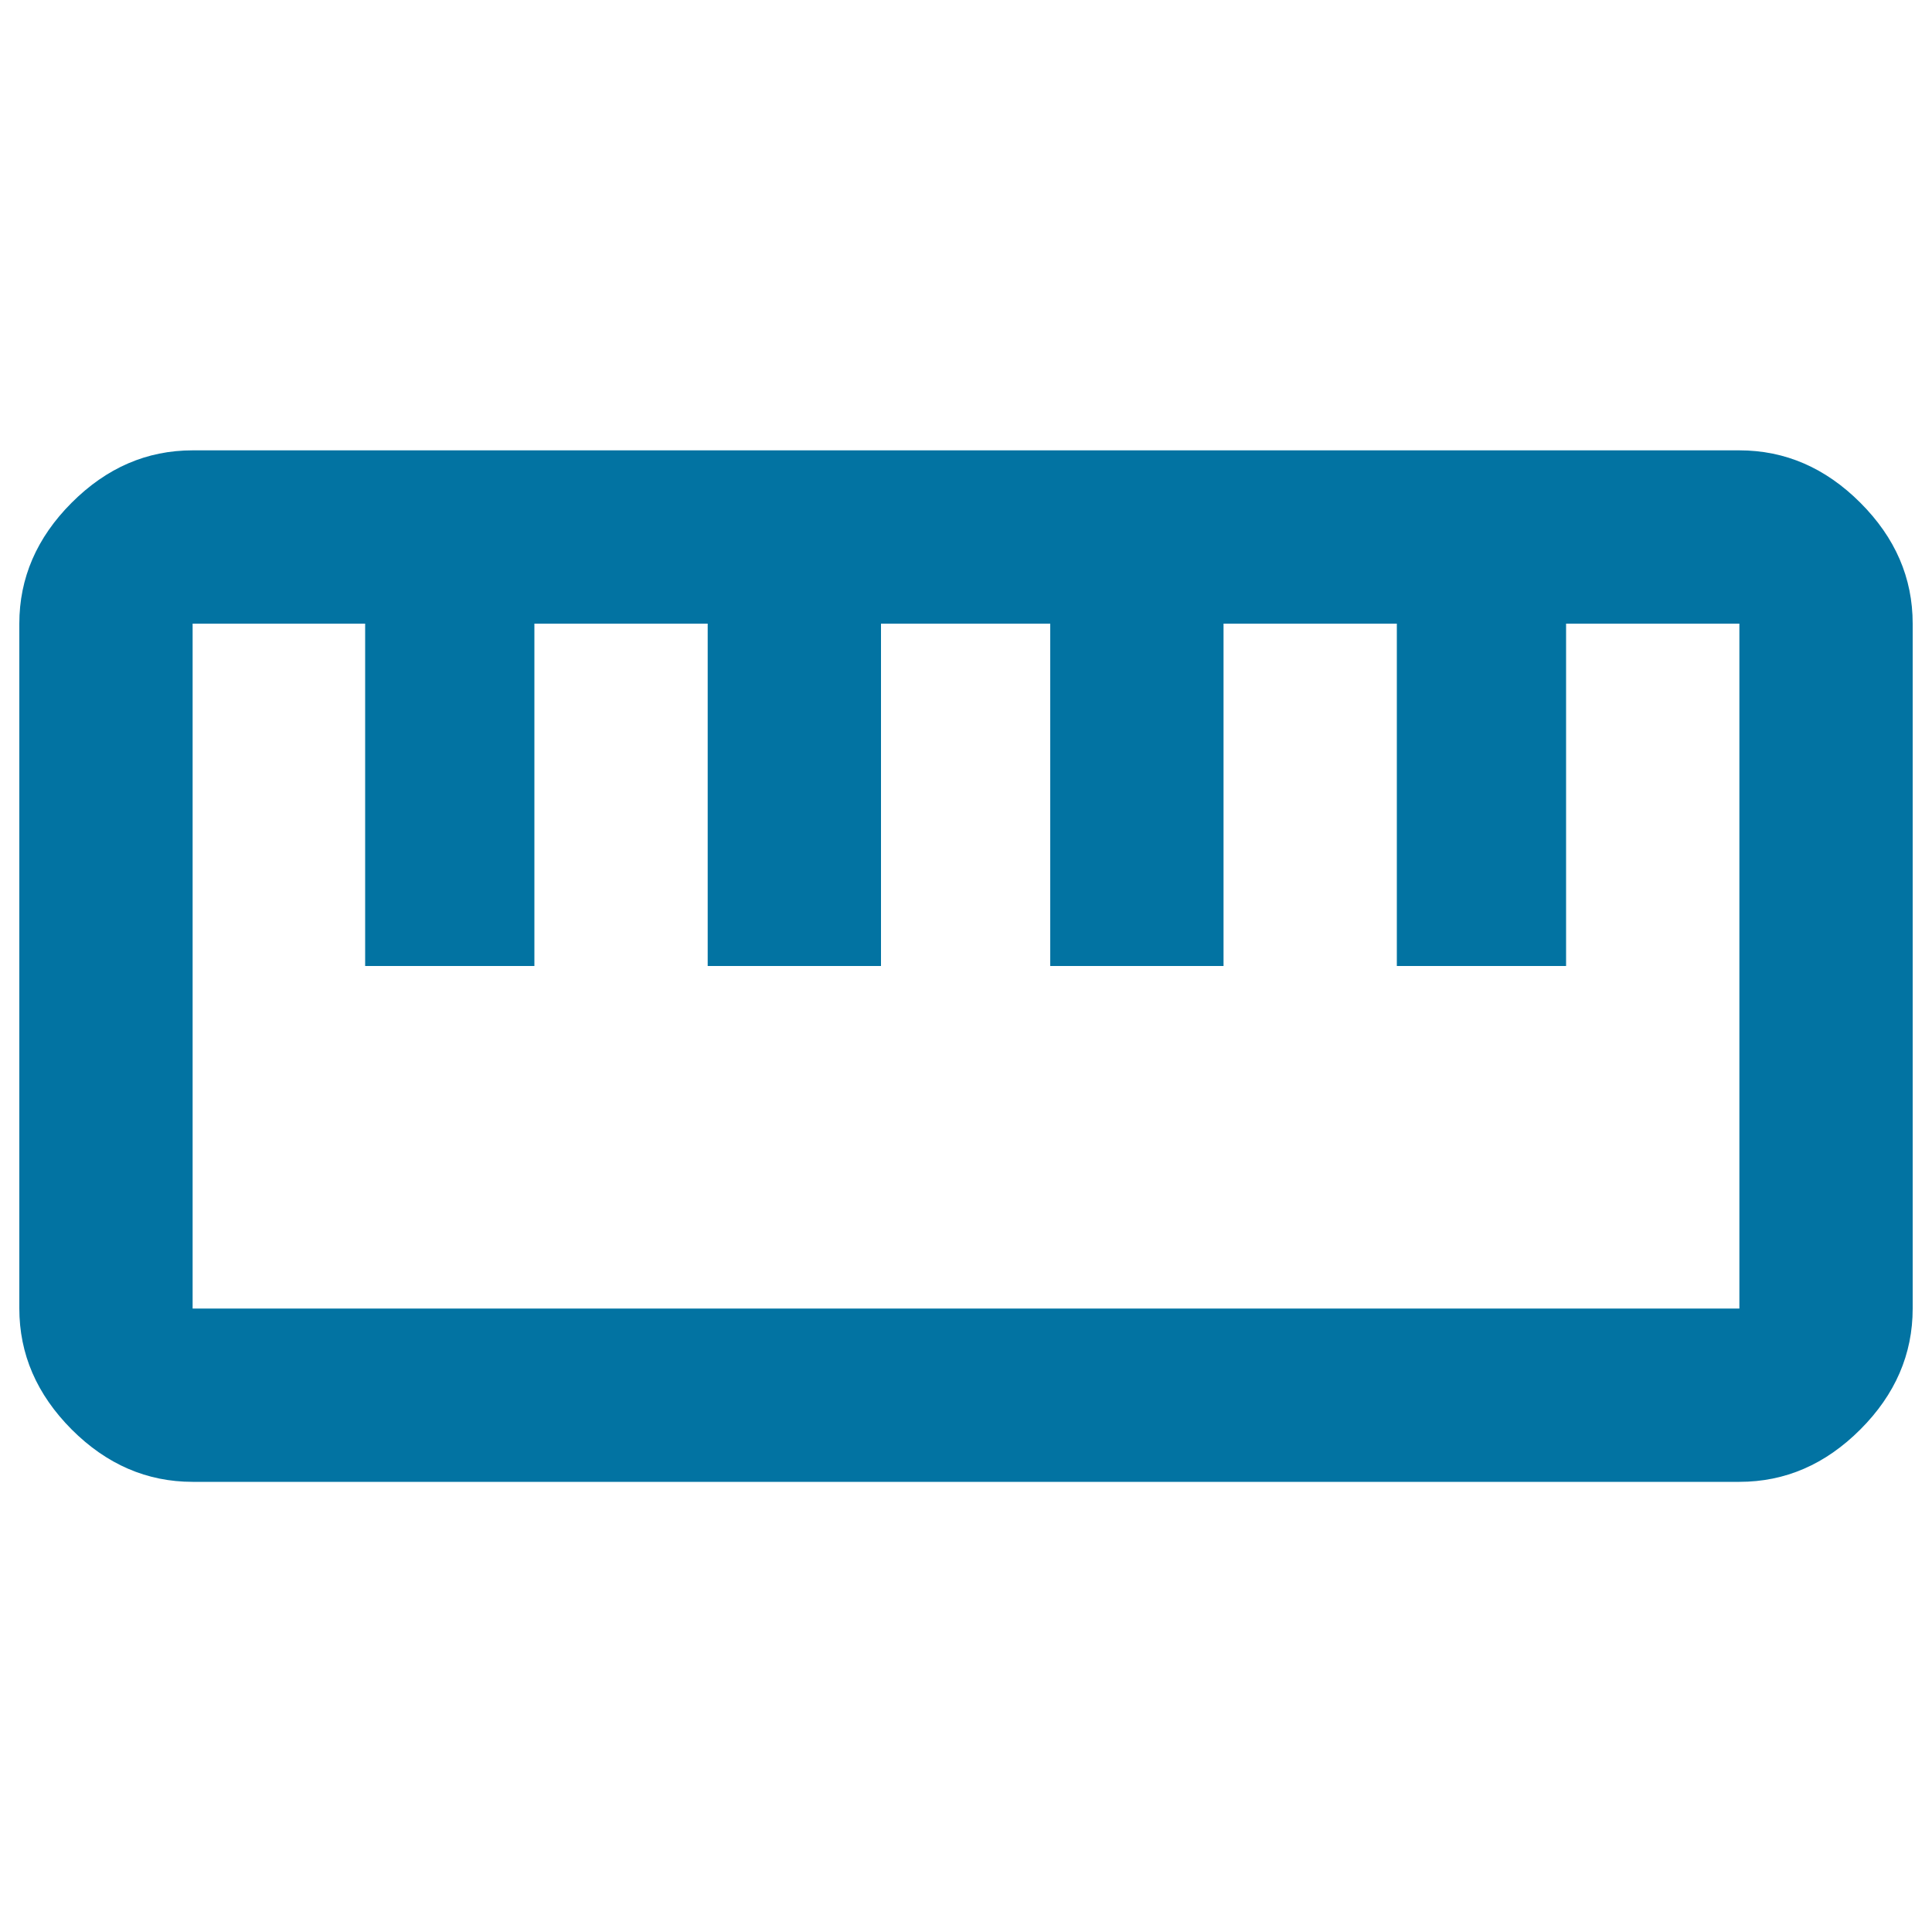
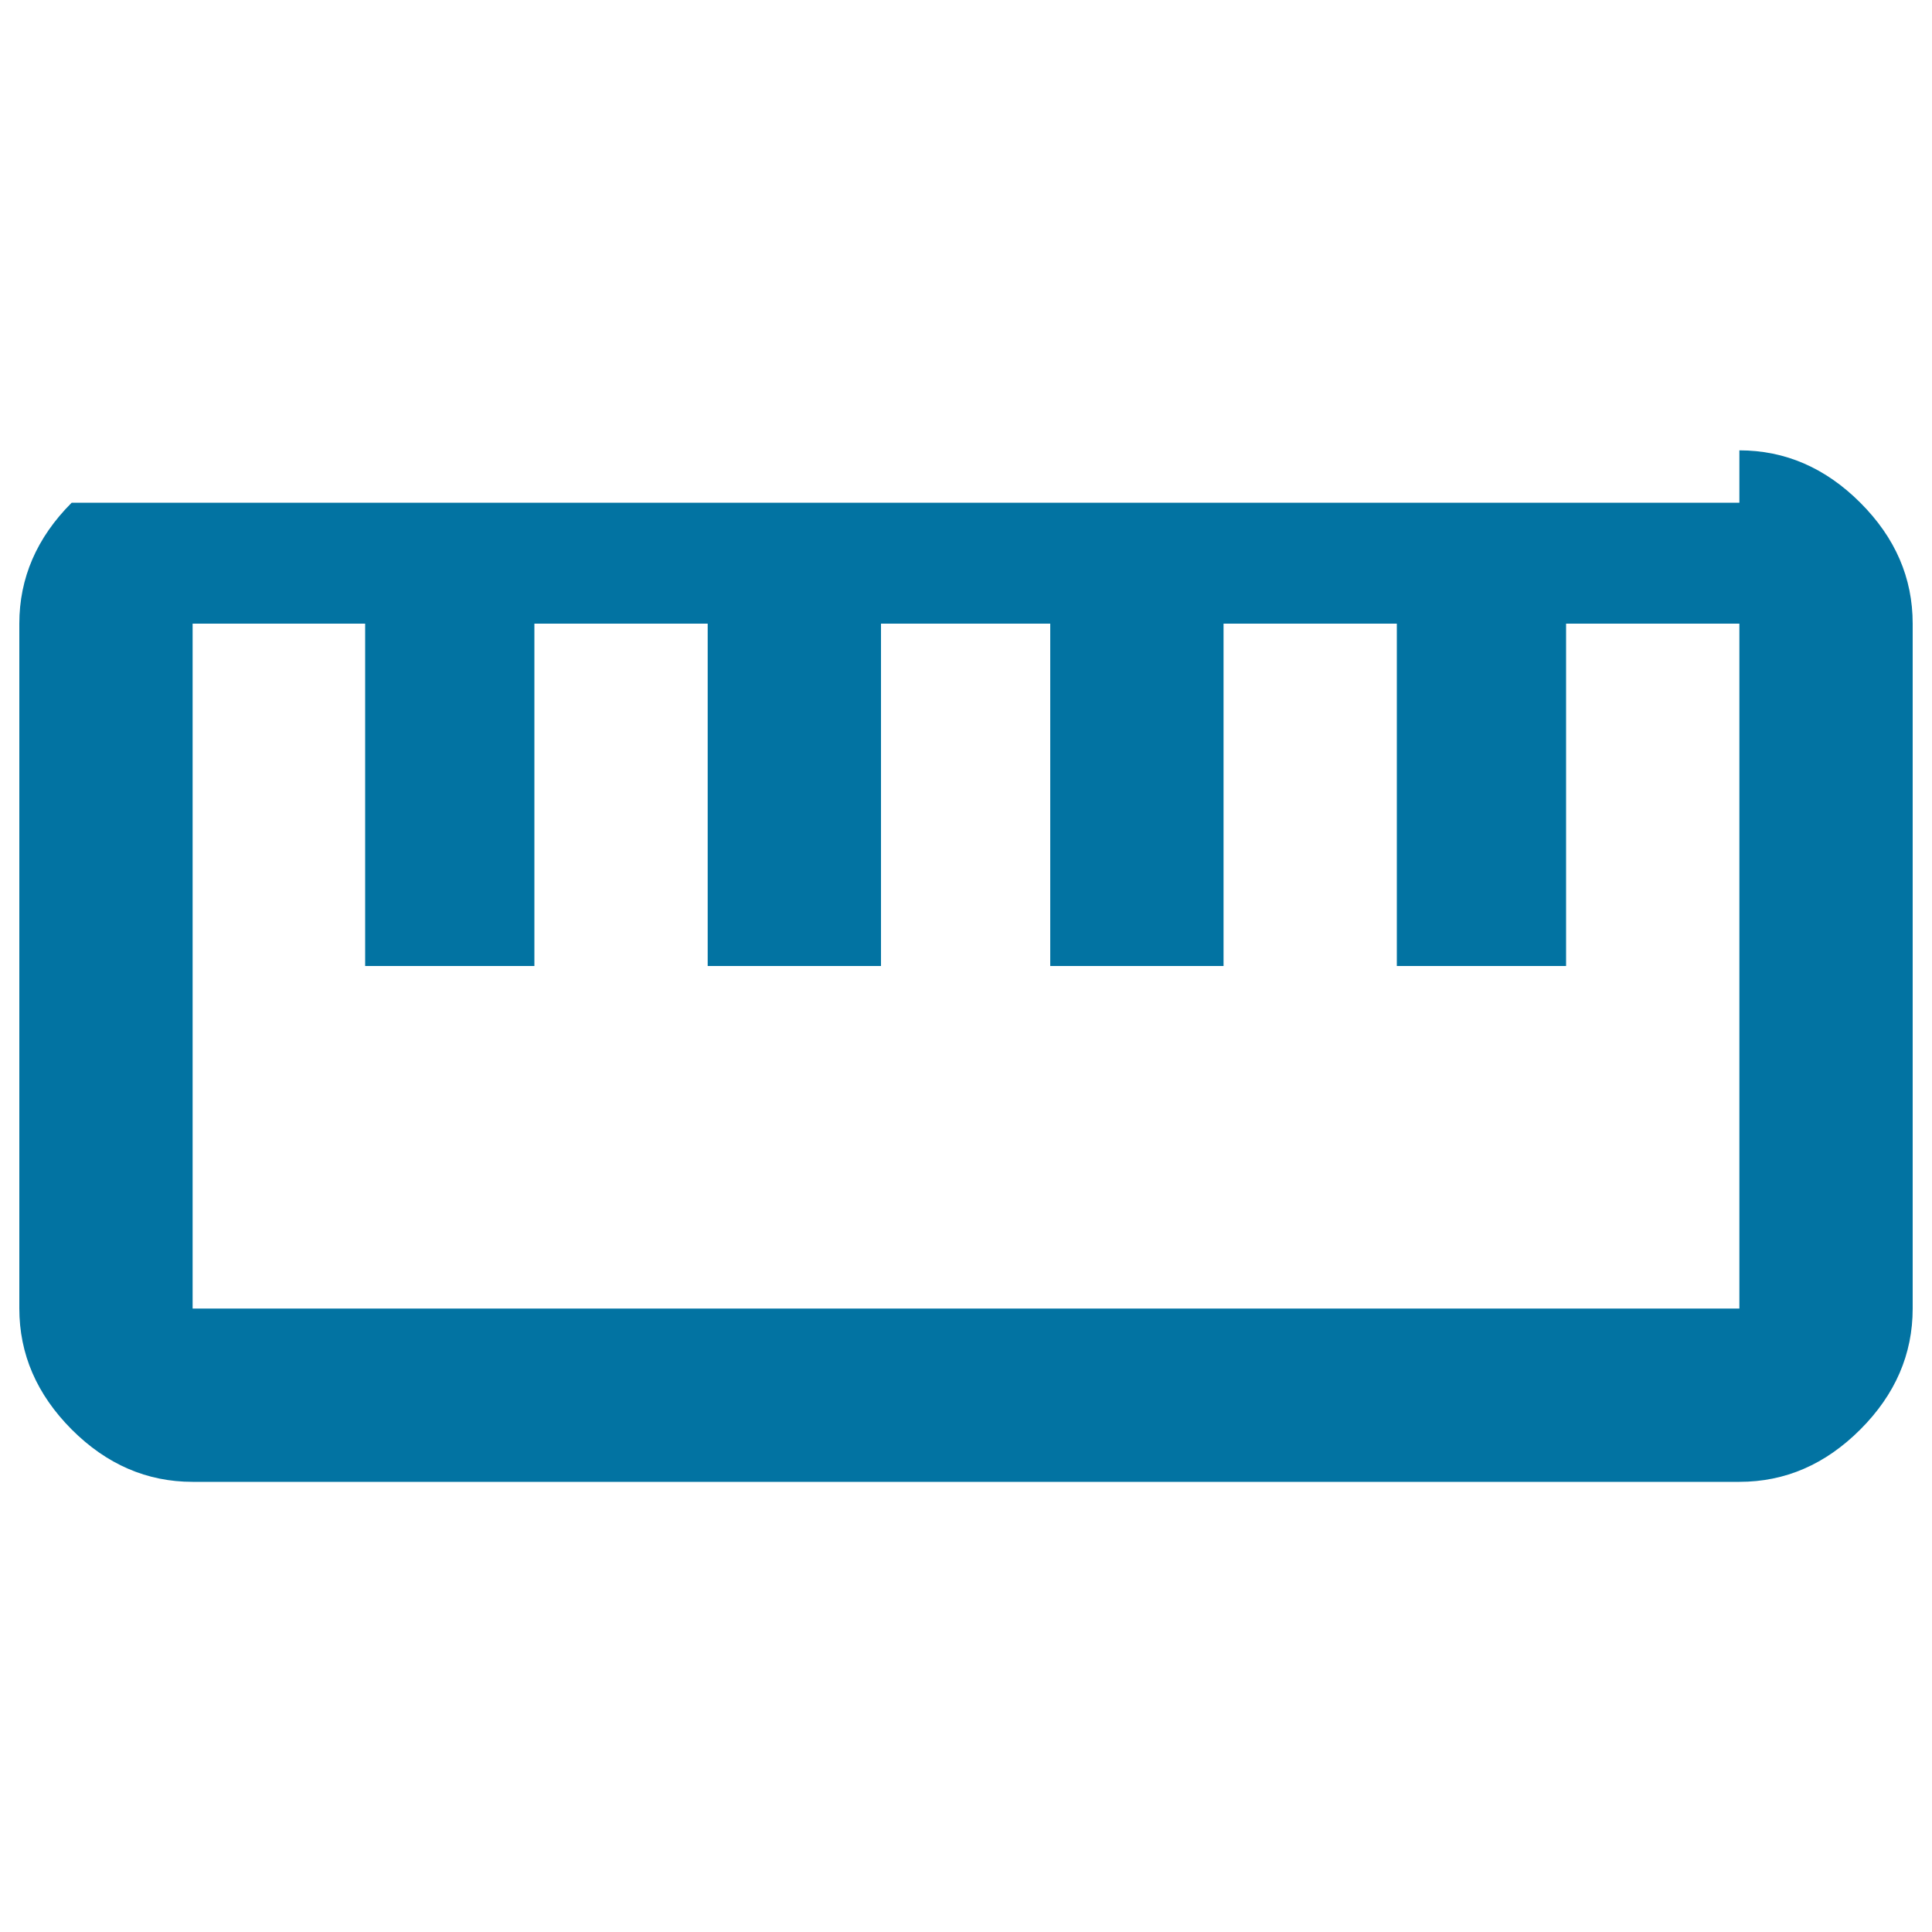
<svg xmlns="http://www.w3.org/2000/svg" viewBox="0 0 1000 1000" style="fill:#0273a2">
  <title>Straighten SVG icon</title>
  <g>
-     <path d="M900.3,677.2V322.8h-89.7V500h-87.6V322.8h-89.7V500h-89.7V322.8h-87.6V500h-89.7V322.8h-89.7V500h-87.6V322.8H99.7v354.5H900.3z M900.3,233.1c23.6,0,44.5,9,62.6,27.1c18.1,18.1,27.1,38.9,27.1,62.6v354.5c0,23.6-9,44.5-27.1,62.6s-38.9,27.1-62.6,27.1H99.7c-23.6,0-44.5-9-62.6-27.1C19,721.7,10,700.9,10,677.2V322.8c0-23.6,9-44.5,27.1-62.6c18.1-18.1,38.9-27.1,62.6-27.1H900.3z" />
+     <path d="M900.3,677.2V322.8h-89.7V500h-87.6V322.8h-89.7V500h-89.7V322.8h-87.6V500h-89.7V322.8h-89.7V500h-87.6V322.8H99.7v354.5H900.3z M900.3,233.1c23.6,0,44.5,9,62.6,27.1c18.1,18.1,27.1,38.9,27.1,62.6v354.5c0,23.6-9,44.5-27.1,62.6s-38.9,27.1-62.6,27.1H99.7c-23.6,0-44.5-9-62.6-27.1C19,721.7,10,700.9,10,677.2V322.8c0-23.6,9-44.5,27.1-62.6H900.3z" />
  </g>
</svg>